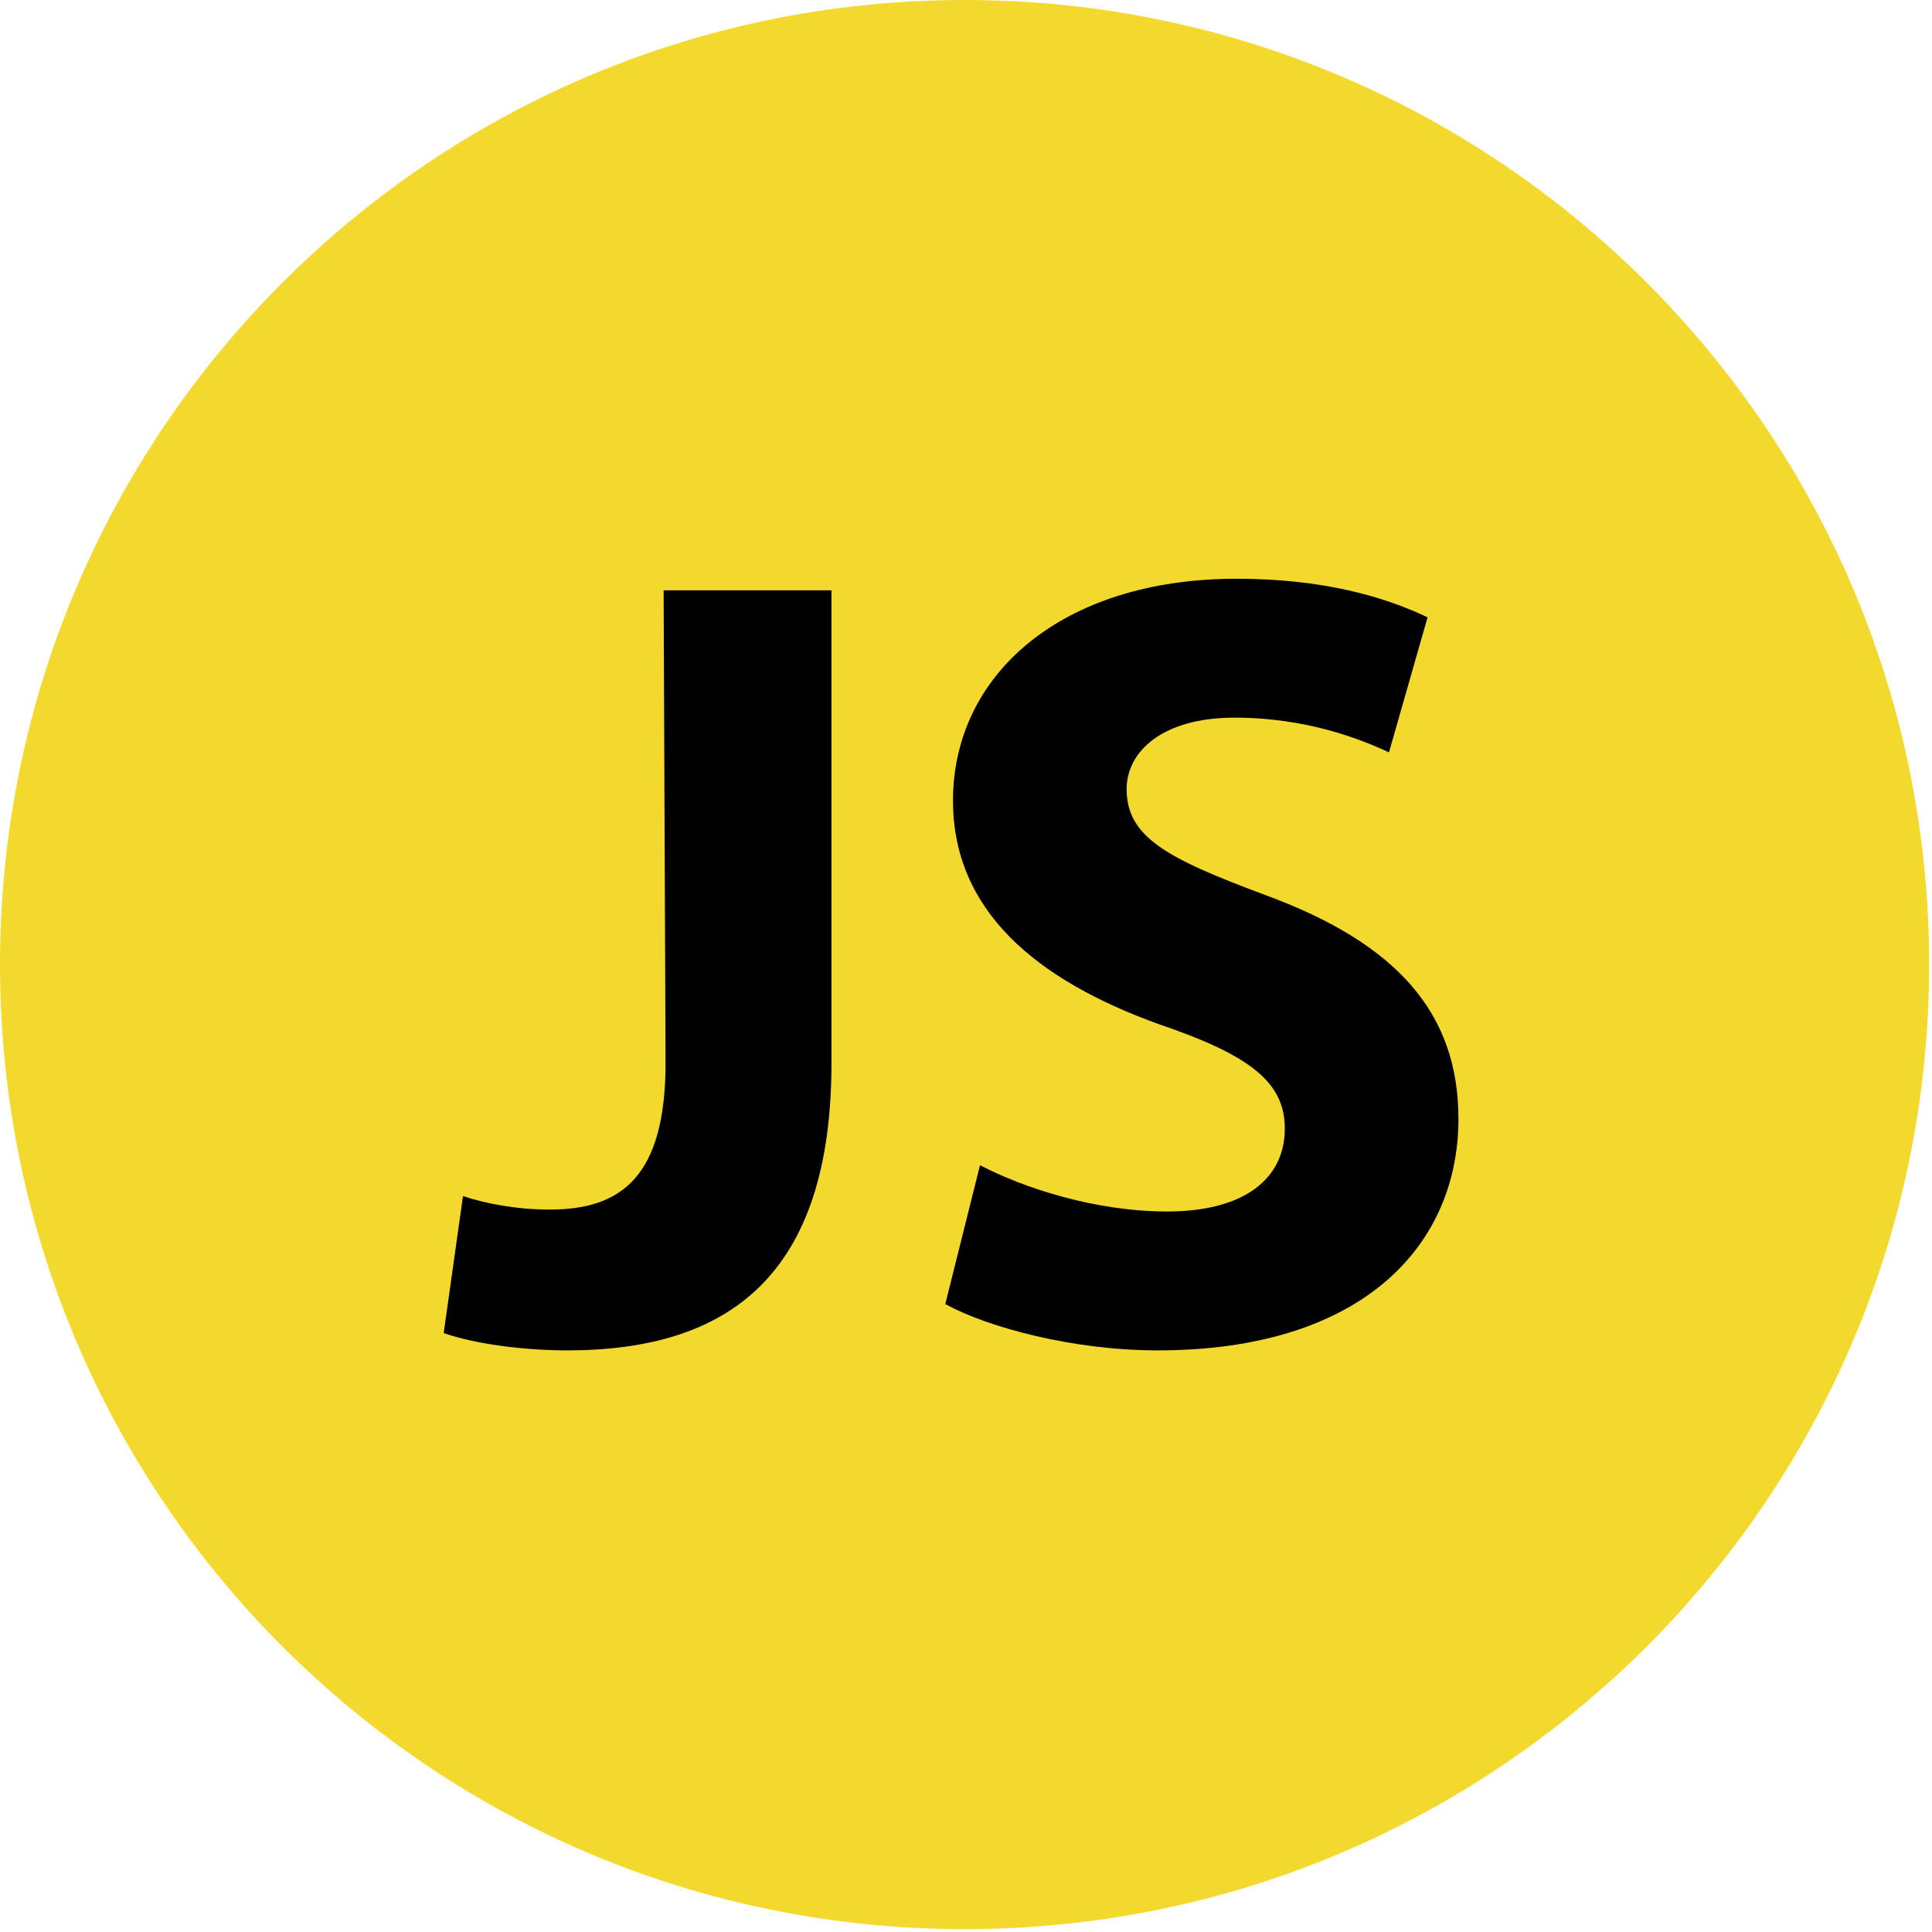
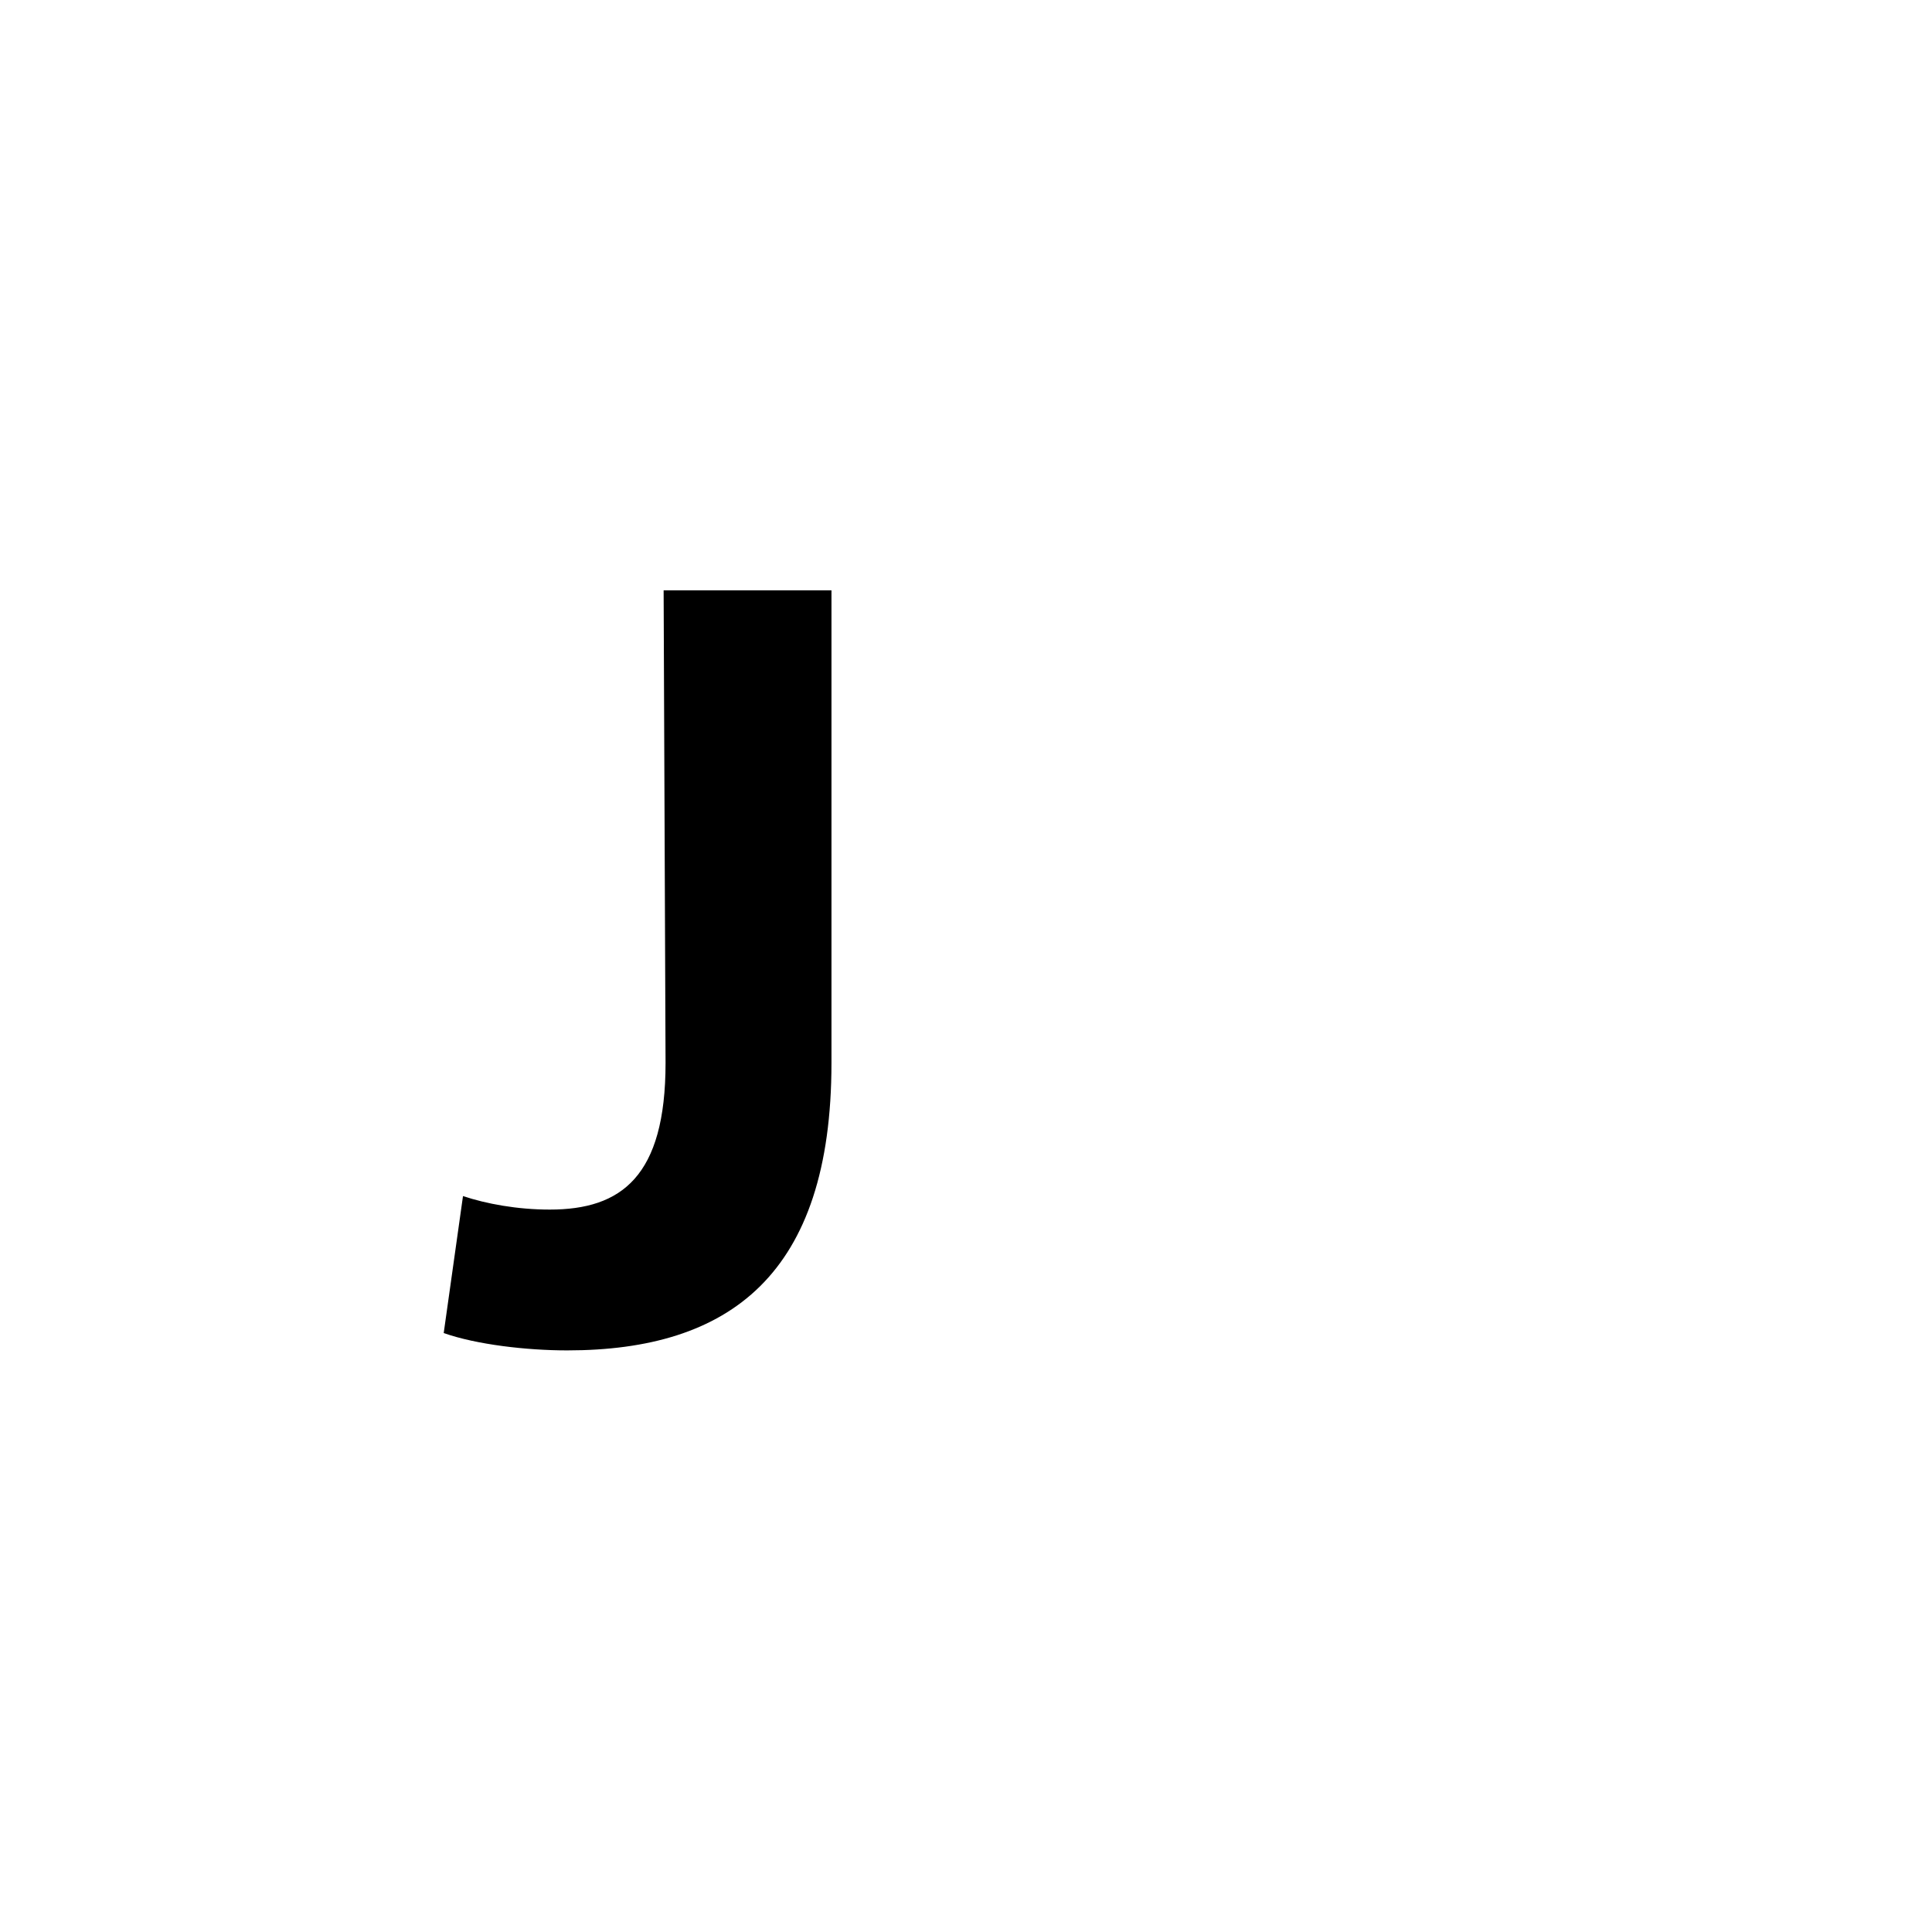
<svg xmlns="http://www.w3.org/2000/svg" width="104" height="104" viewBox="0 0 104 104" fill="none">
-   <path d="M51.923 103.846C80.599 103.846 103.846 80.599 103.846 51.923C103.846 23.247 80.599 0 51.923 0C23.247 0 0 23.247 0 51.923C0 80.599 23.247 103.846 51.923 103.846Z" fill="#F3D92D" />
  <path d="M35.723 31.777H44.758V57.219C44.758 68.642 39.254 72.692 30.531 72.692C28.35 72.692 25.65 72.381 23.885 71.758L24.923 64.385C26.169 64.8 27.831 65.112 29.596 65.112C33.438 65.112 35.827 63.346 35.827 57.219L35.723 31.777Z" fill="black" />
-   <path d="M52.754 62.723C55.142 63.969 58.985 65.215 62.827 65.215C66.981 65.215 69.162 63.45 69.162 60.75C69.162 58.258 67.292 56.804 62.411 55.142C55.765 52.754 51.3 49.015 51.3 43.096C51.3 36.346 57.115 31.154 66.565 31.154C71.135 31.154 74.458 32.088 76.846 33.231L74.769 40.5C73.212 39.773 70.304 38.631 66.462 38.631C62.515 38.631 60.646 40.5 60.646 42.473C60.646 45.069 62.827 46.212 68.123 48.185C75.185 50.781 78.508 54.519 78.508 60.231C78.508 66.981 73.419 72.692 62.308 72.692C57.738 72.692 53.169 71.446 50.885 70.2L52.754 62.723Z" fill="black" />
</svg>